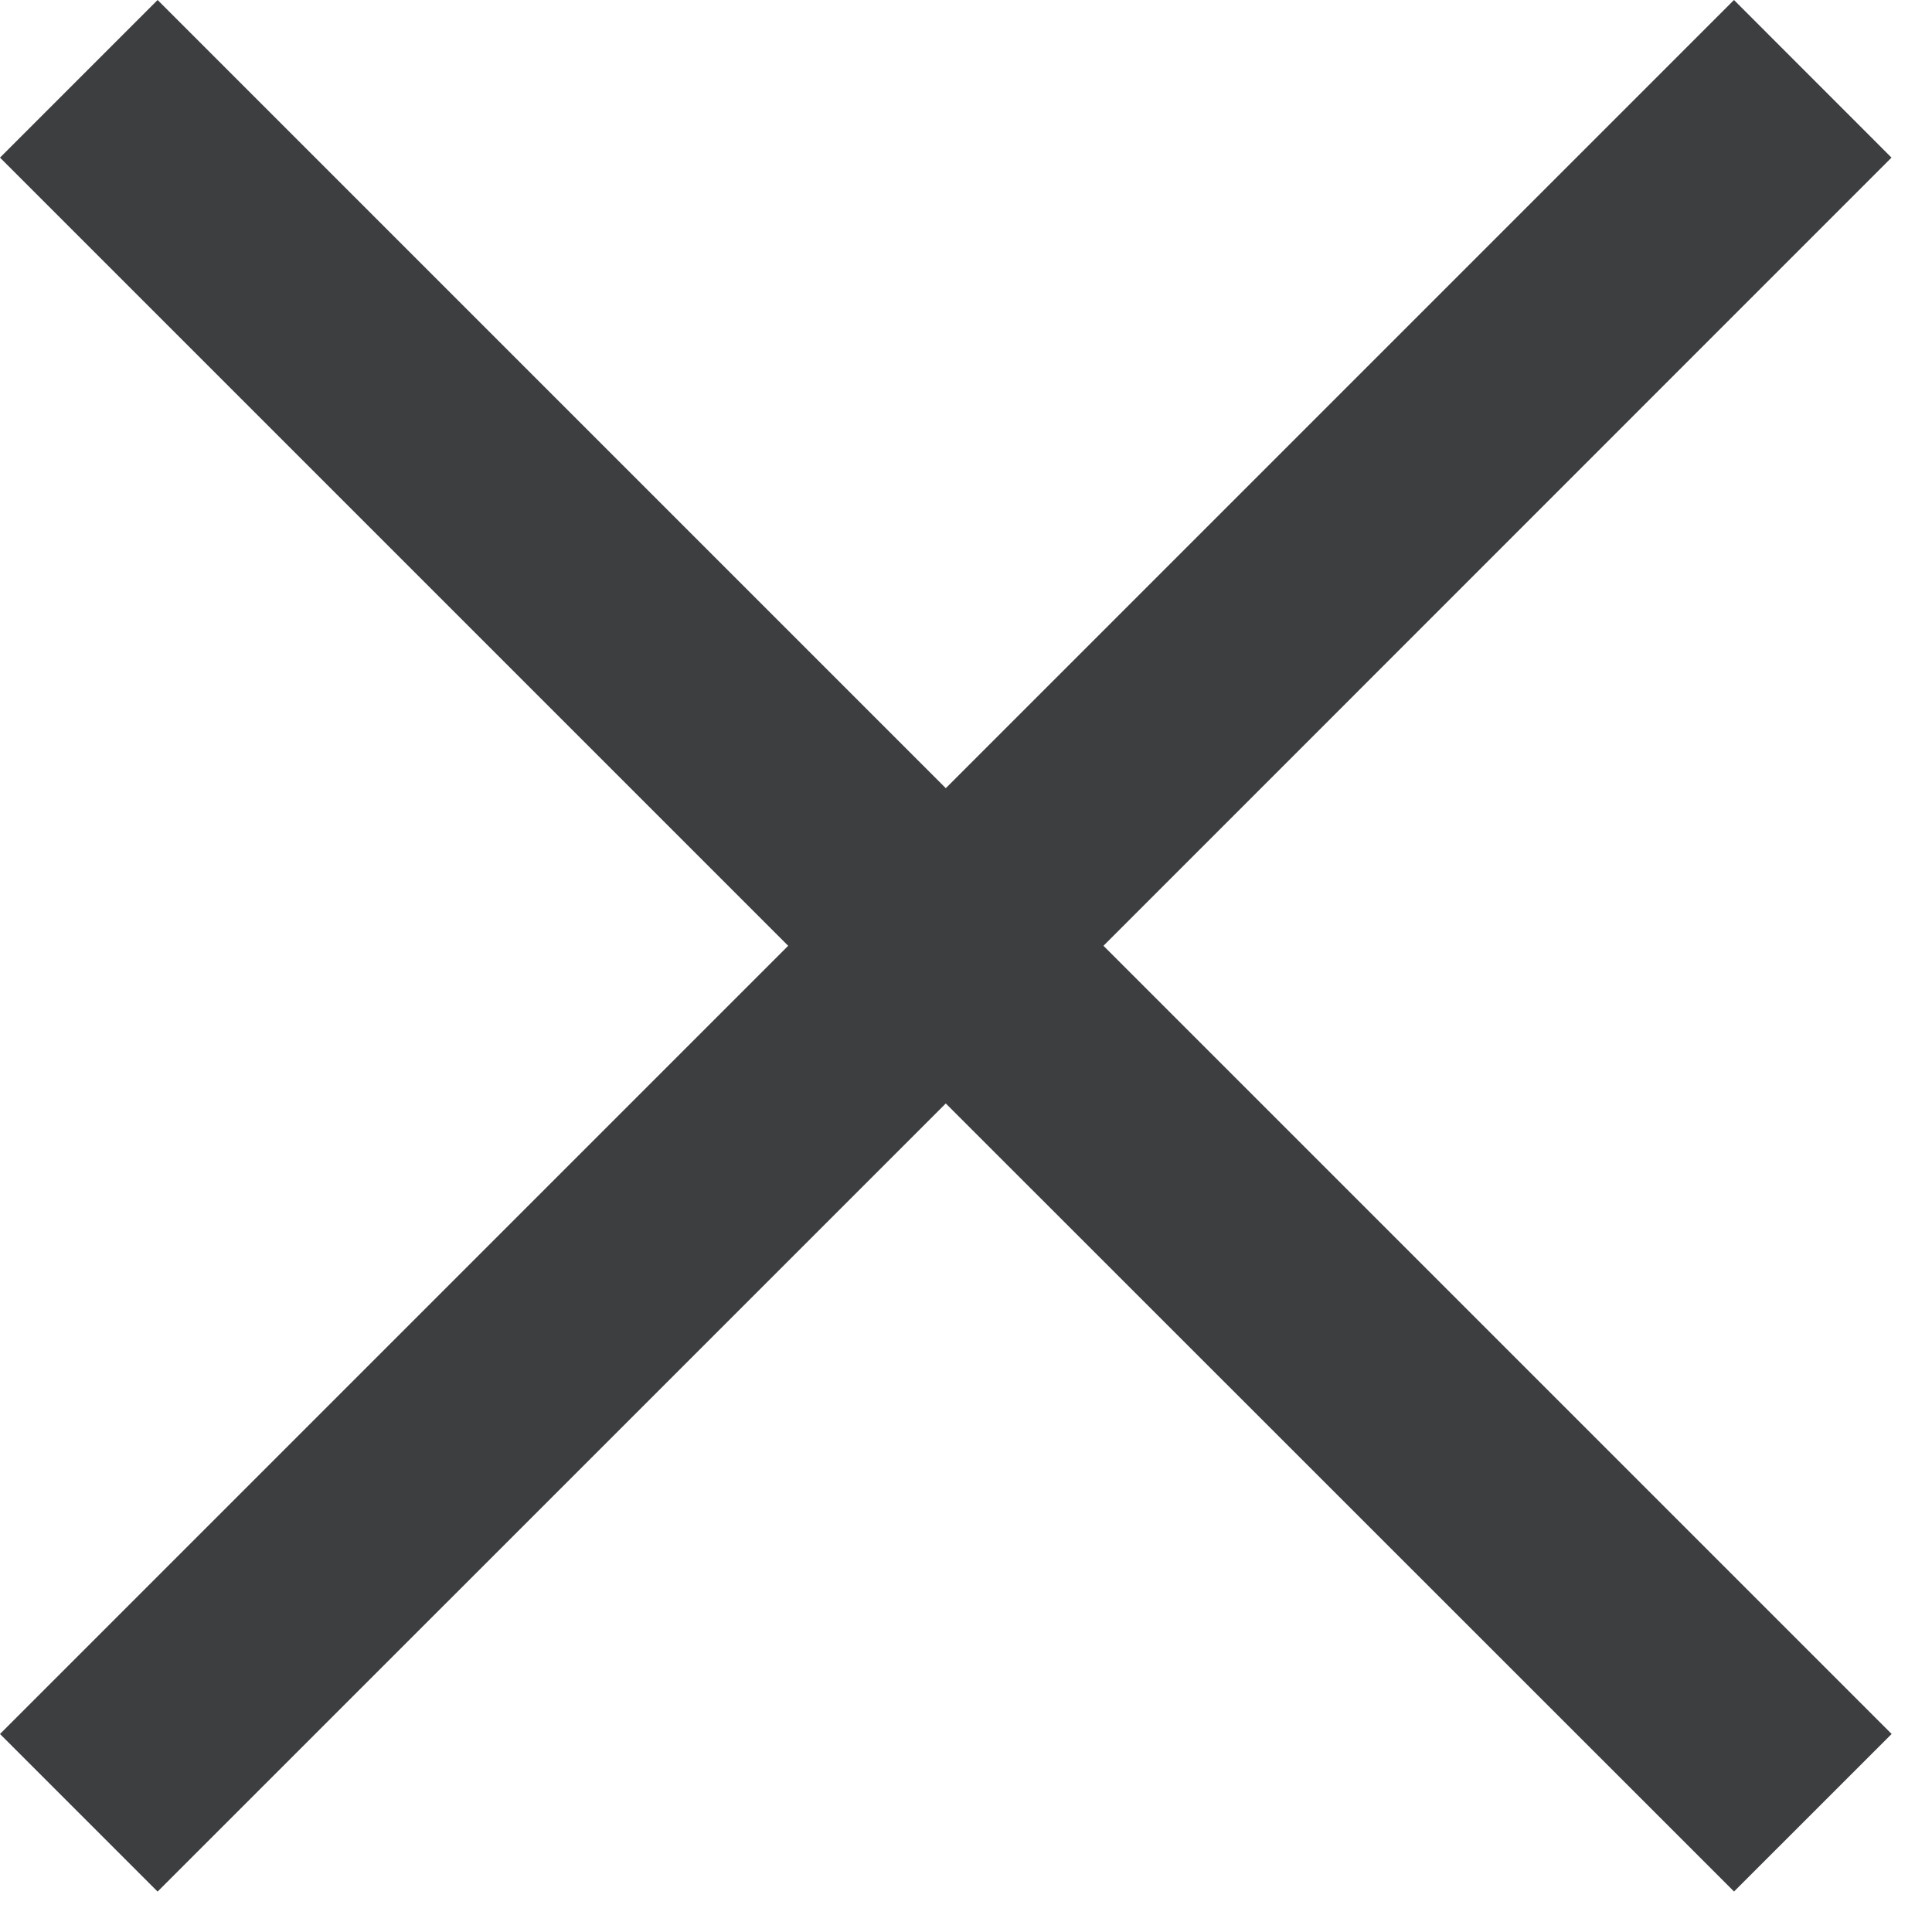
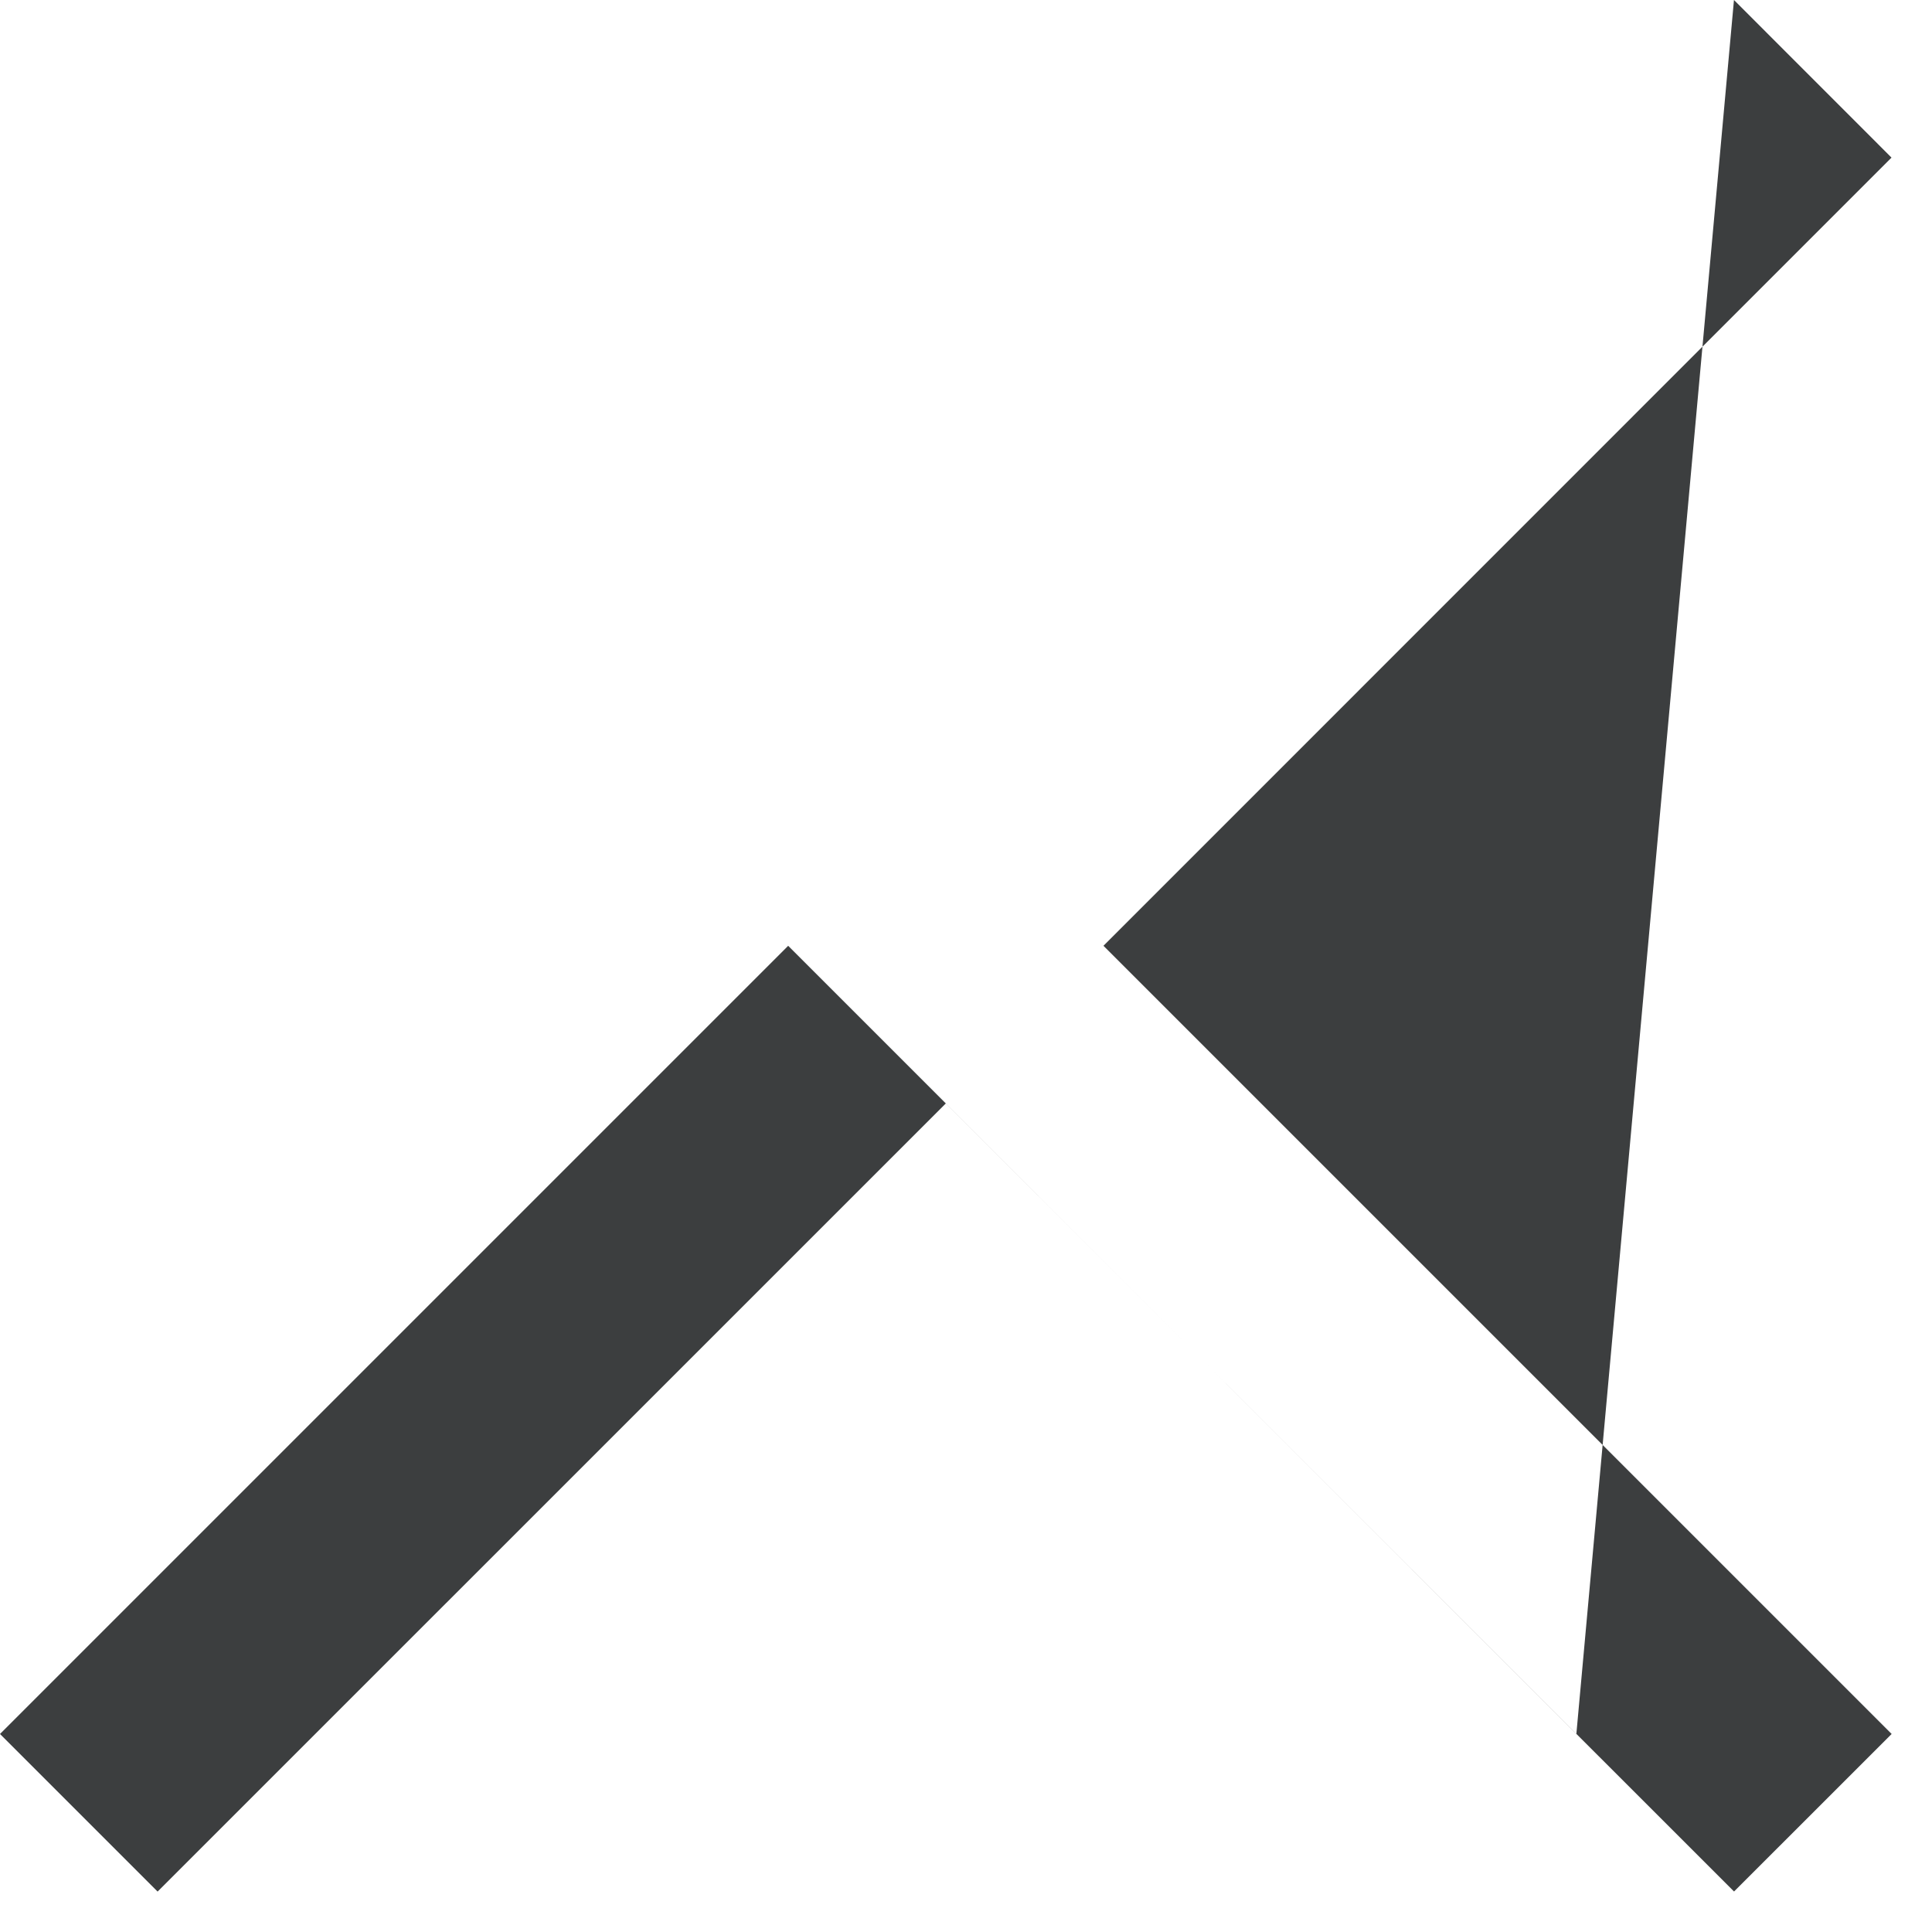
<svg xmlns="http://www.w3.org/2000/svg" width="26" height="26" viewBox="0 0 26 26">
-   <path fill="#3C3E3F" fill-rule="evenodd" d="M23.335 0l2.12 2.121L14.85 12.728l10.607 10.607-2.121 2.12L12.728 14.85 2.121 25.456 0 23.335l10.607-10.607L0 2.121 2.121 0l10.607 10.607L23.335 0z" />
+   <path fill="#3C3E3F" fill-rule="evenodd" d="M23.335 0l2.12 2.121L14.85 12.728l10.607 10.607-2.121 2.12L12.728 14.85 2.121 25.456 0 23.335l10.607-10.607l10.607 10.607L23.335 0z" />
</svg>